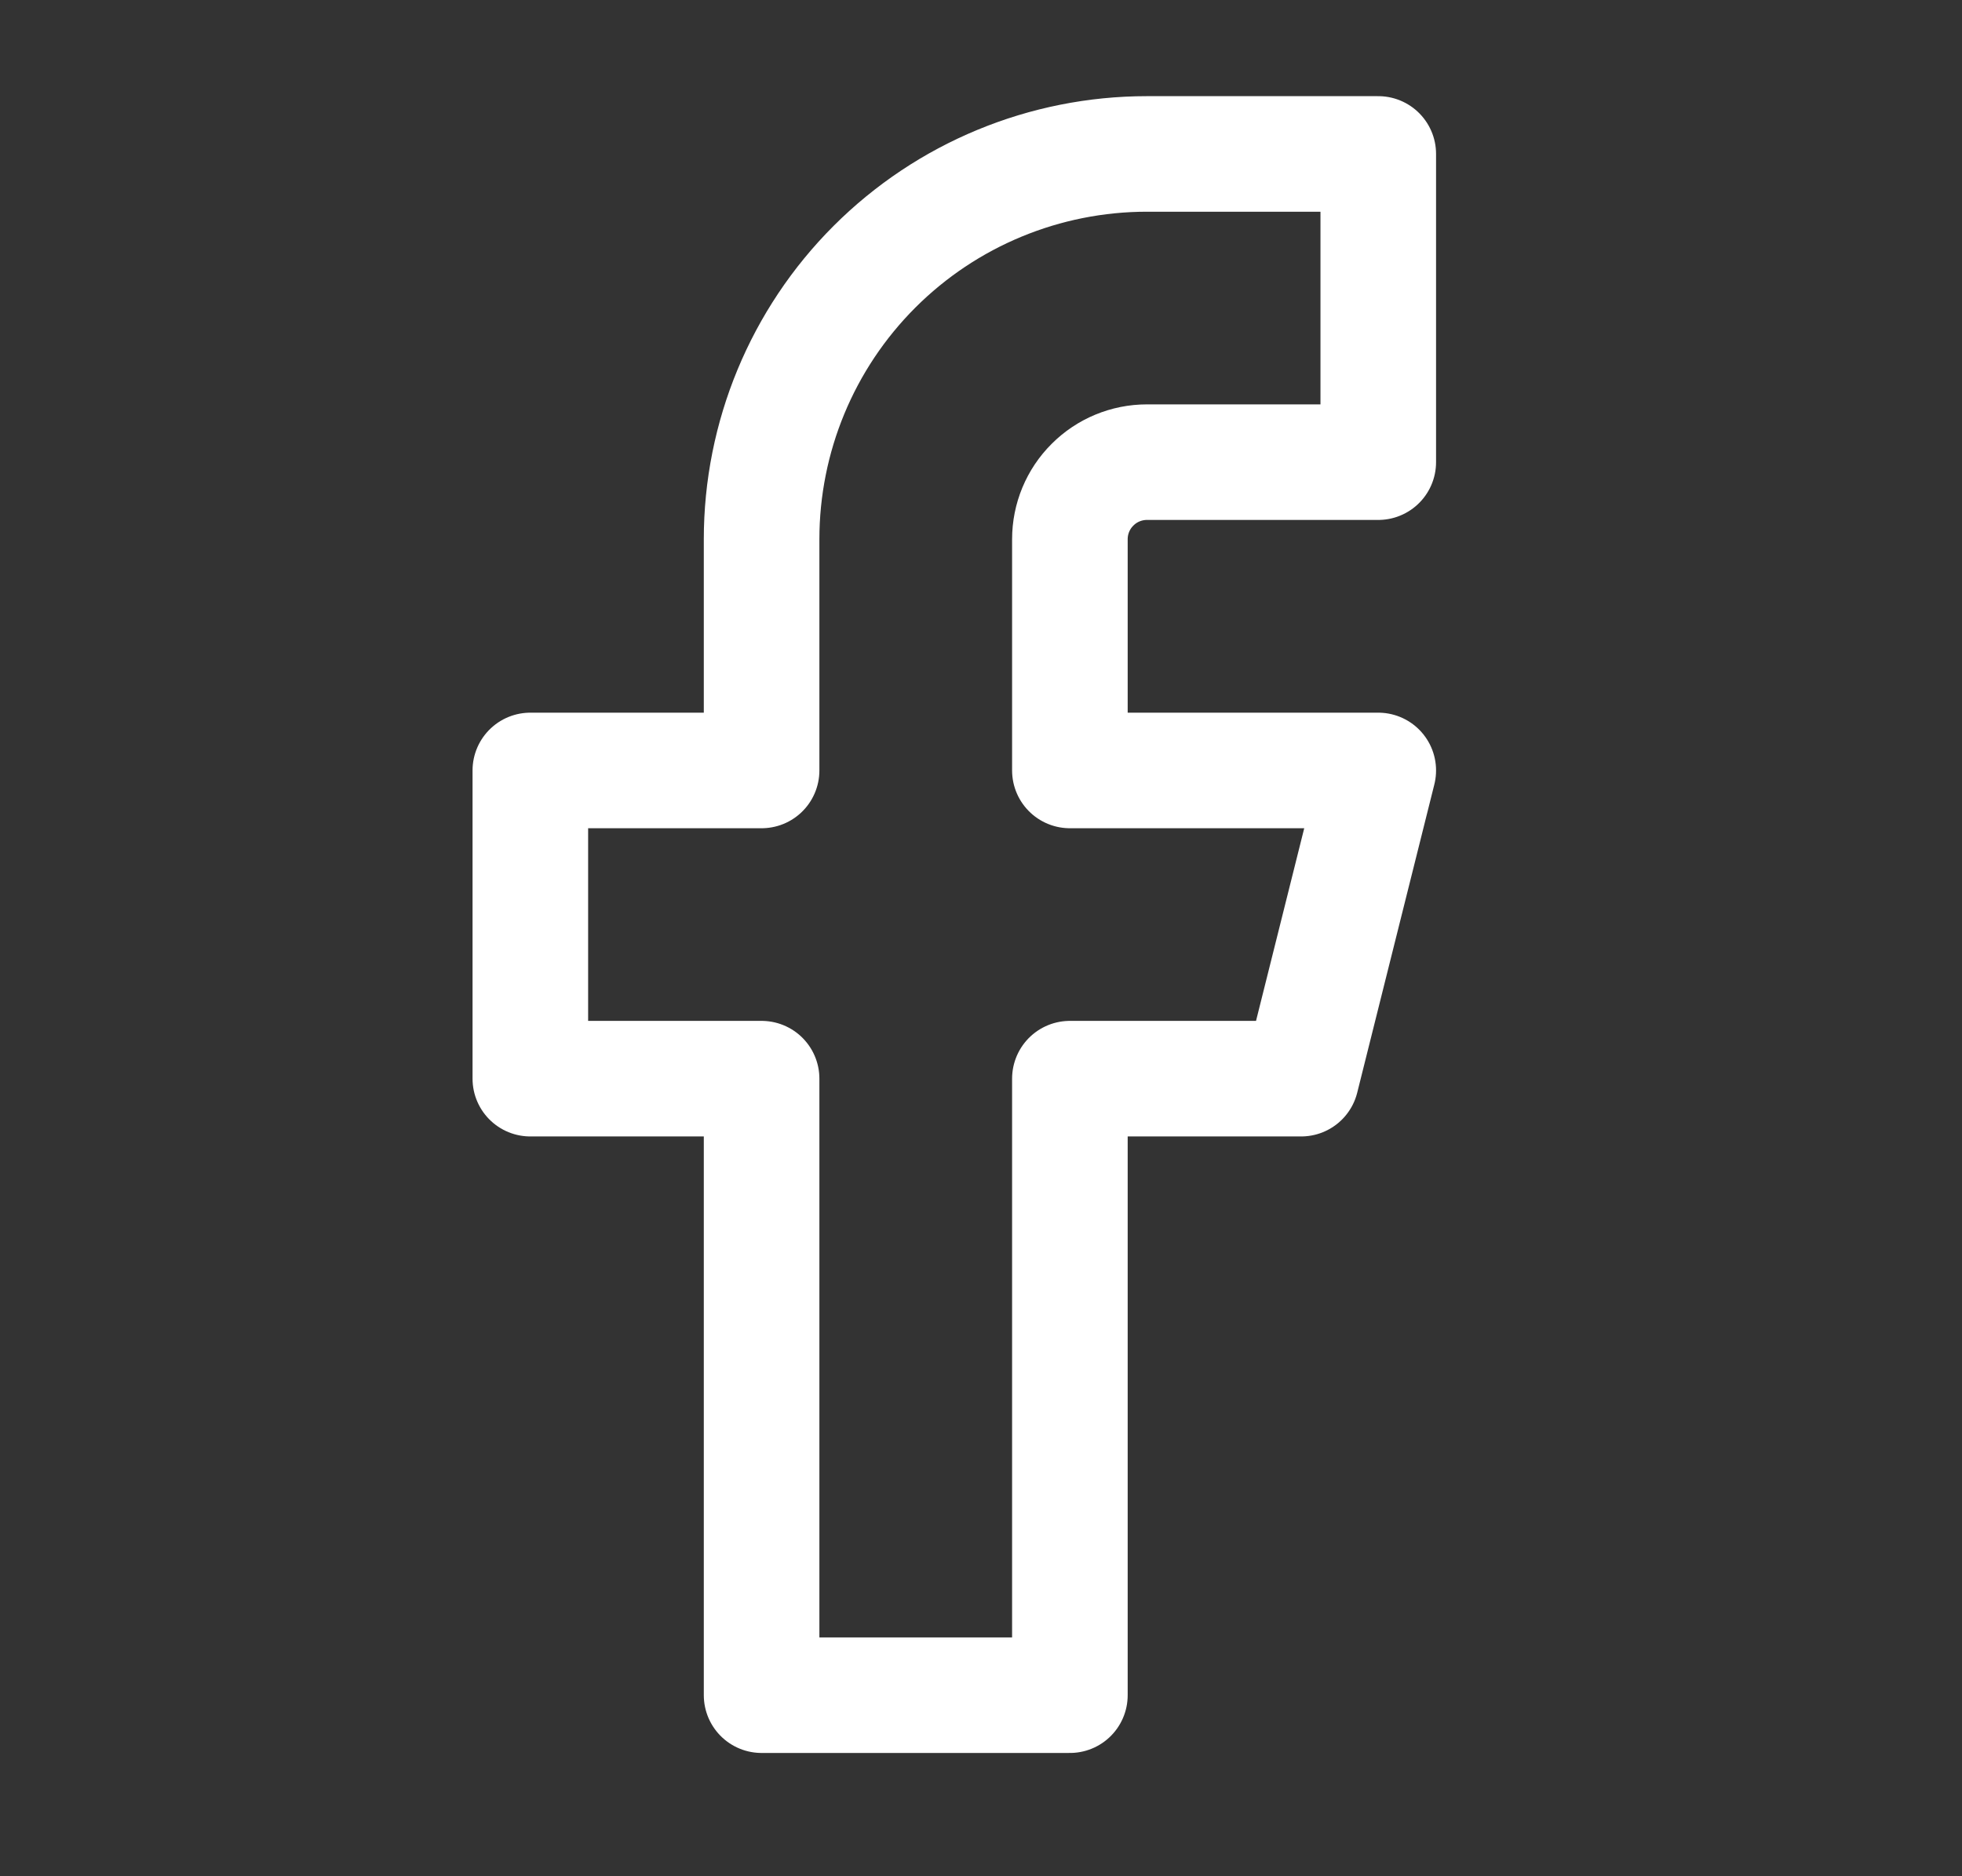
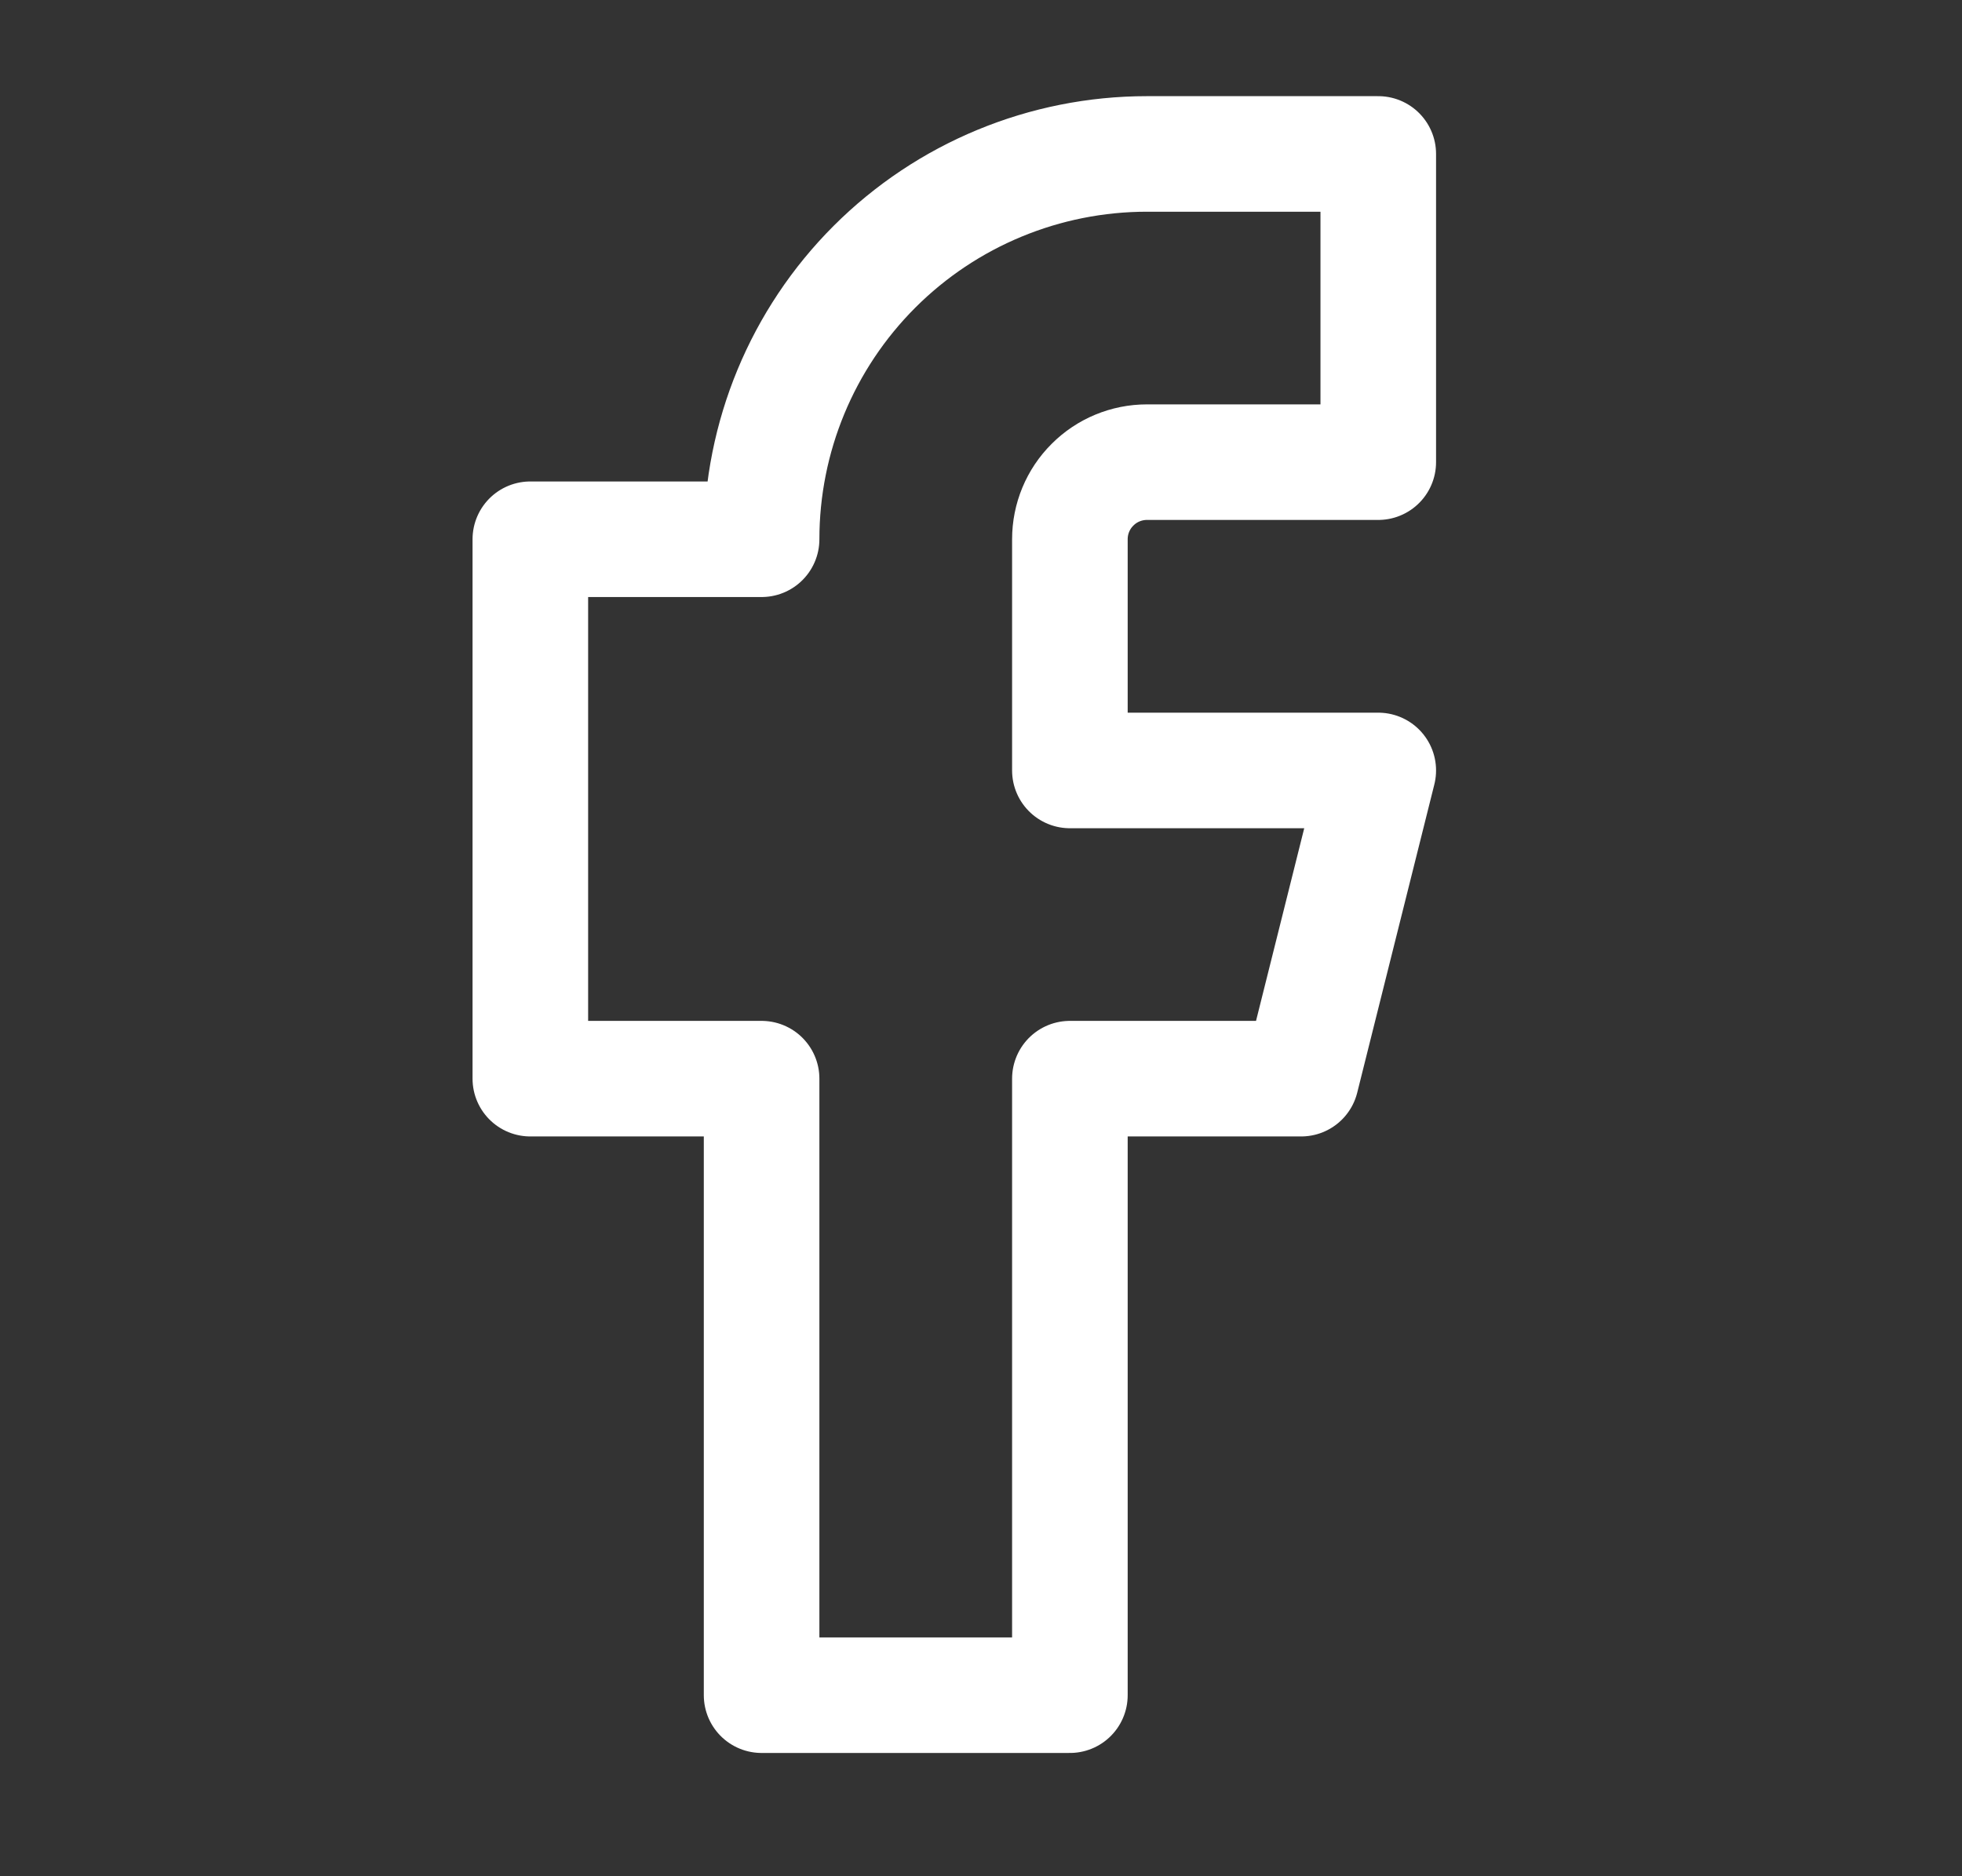
<svg xmlns="http://www.w3.org/2000/svg" width="23" height="22" viewBox="0 0 23 22" fill="none">
  <rect x="0" y="0" width="23" height="22" fill="#333333" stroke="none" />
-   <path d="M16.157 1.805H13.446C12.247 1.805 11.098 2.281 10.251 3.128C9.404 3.975 8.928 5.124 8.928 6.323V9.034H6.217V12.648H8.928V19.877H12.542V12.648H15.253L16.157 9.034H12.542V6.323C12.542 6.083 12.637 5.853 12.807 5.684C12.976 5.514 13.206 5.419 13.446 5.419H16.157V1.805Z" stroke="white" stroke-width="1.355" stroke-linecap="round" stroke-linejoin="round" />
+   <path d="M16.157 1.805H13.446C12.247 1.805 11.098 2.281 10.251 3.128C9.404 3.975 8.928 5.124 8.928 6.323H6.217V12.648H8.928V19.877H12.542V12.648H15.253L16.157 9.034H12.542V6.323C12.542 6.083 12.637 5.853 12.807 5.684C12.976 5.514 13.206 5.419 13.446 5.419H16.157V1.805Z" stroke="white" stroke-width="1.355" stroke-linecap="round" stroke-linejoin="round" />
</svg>